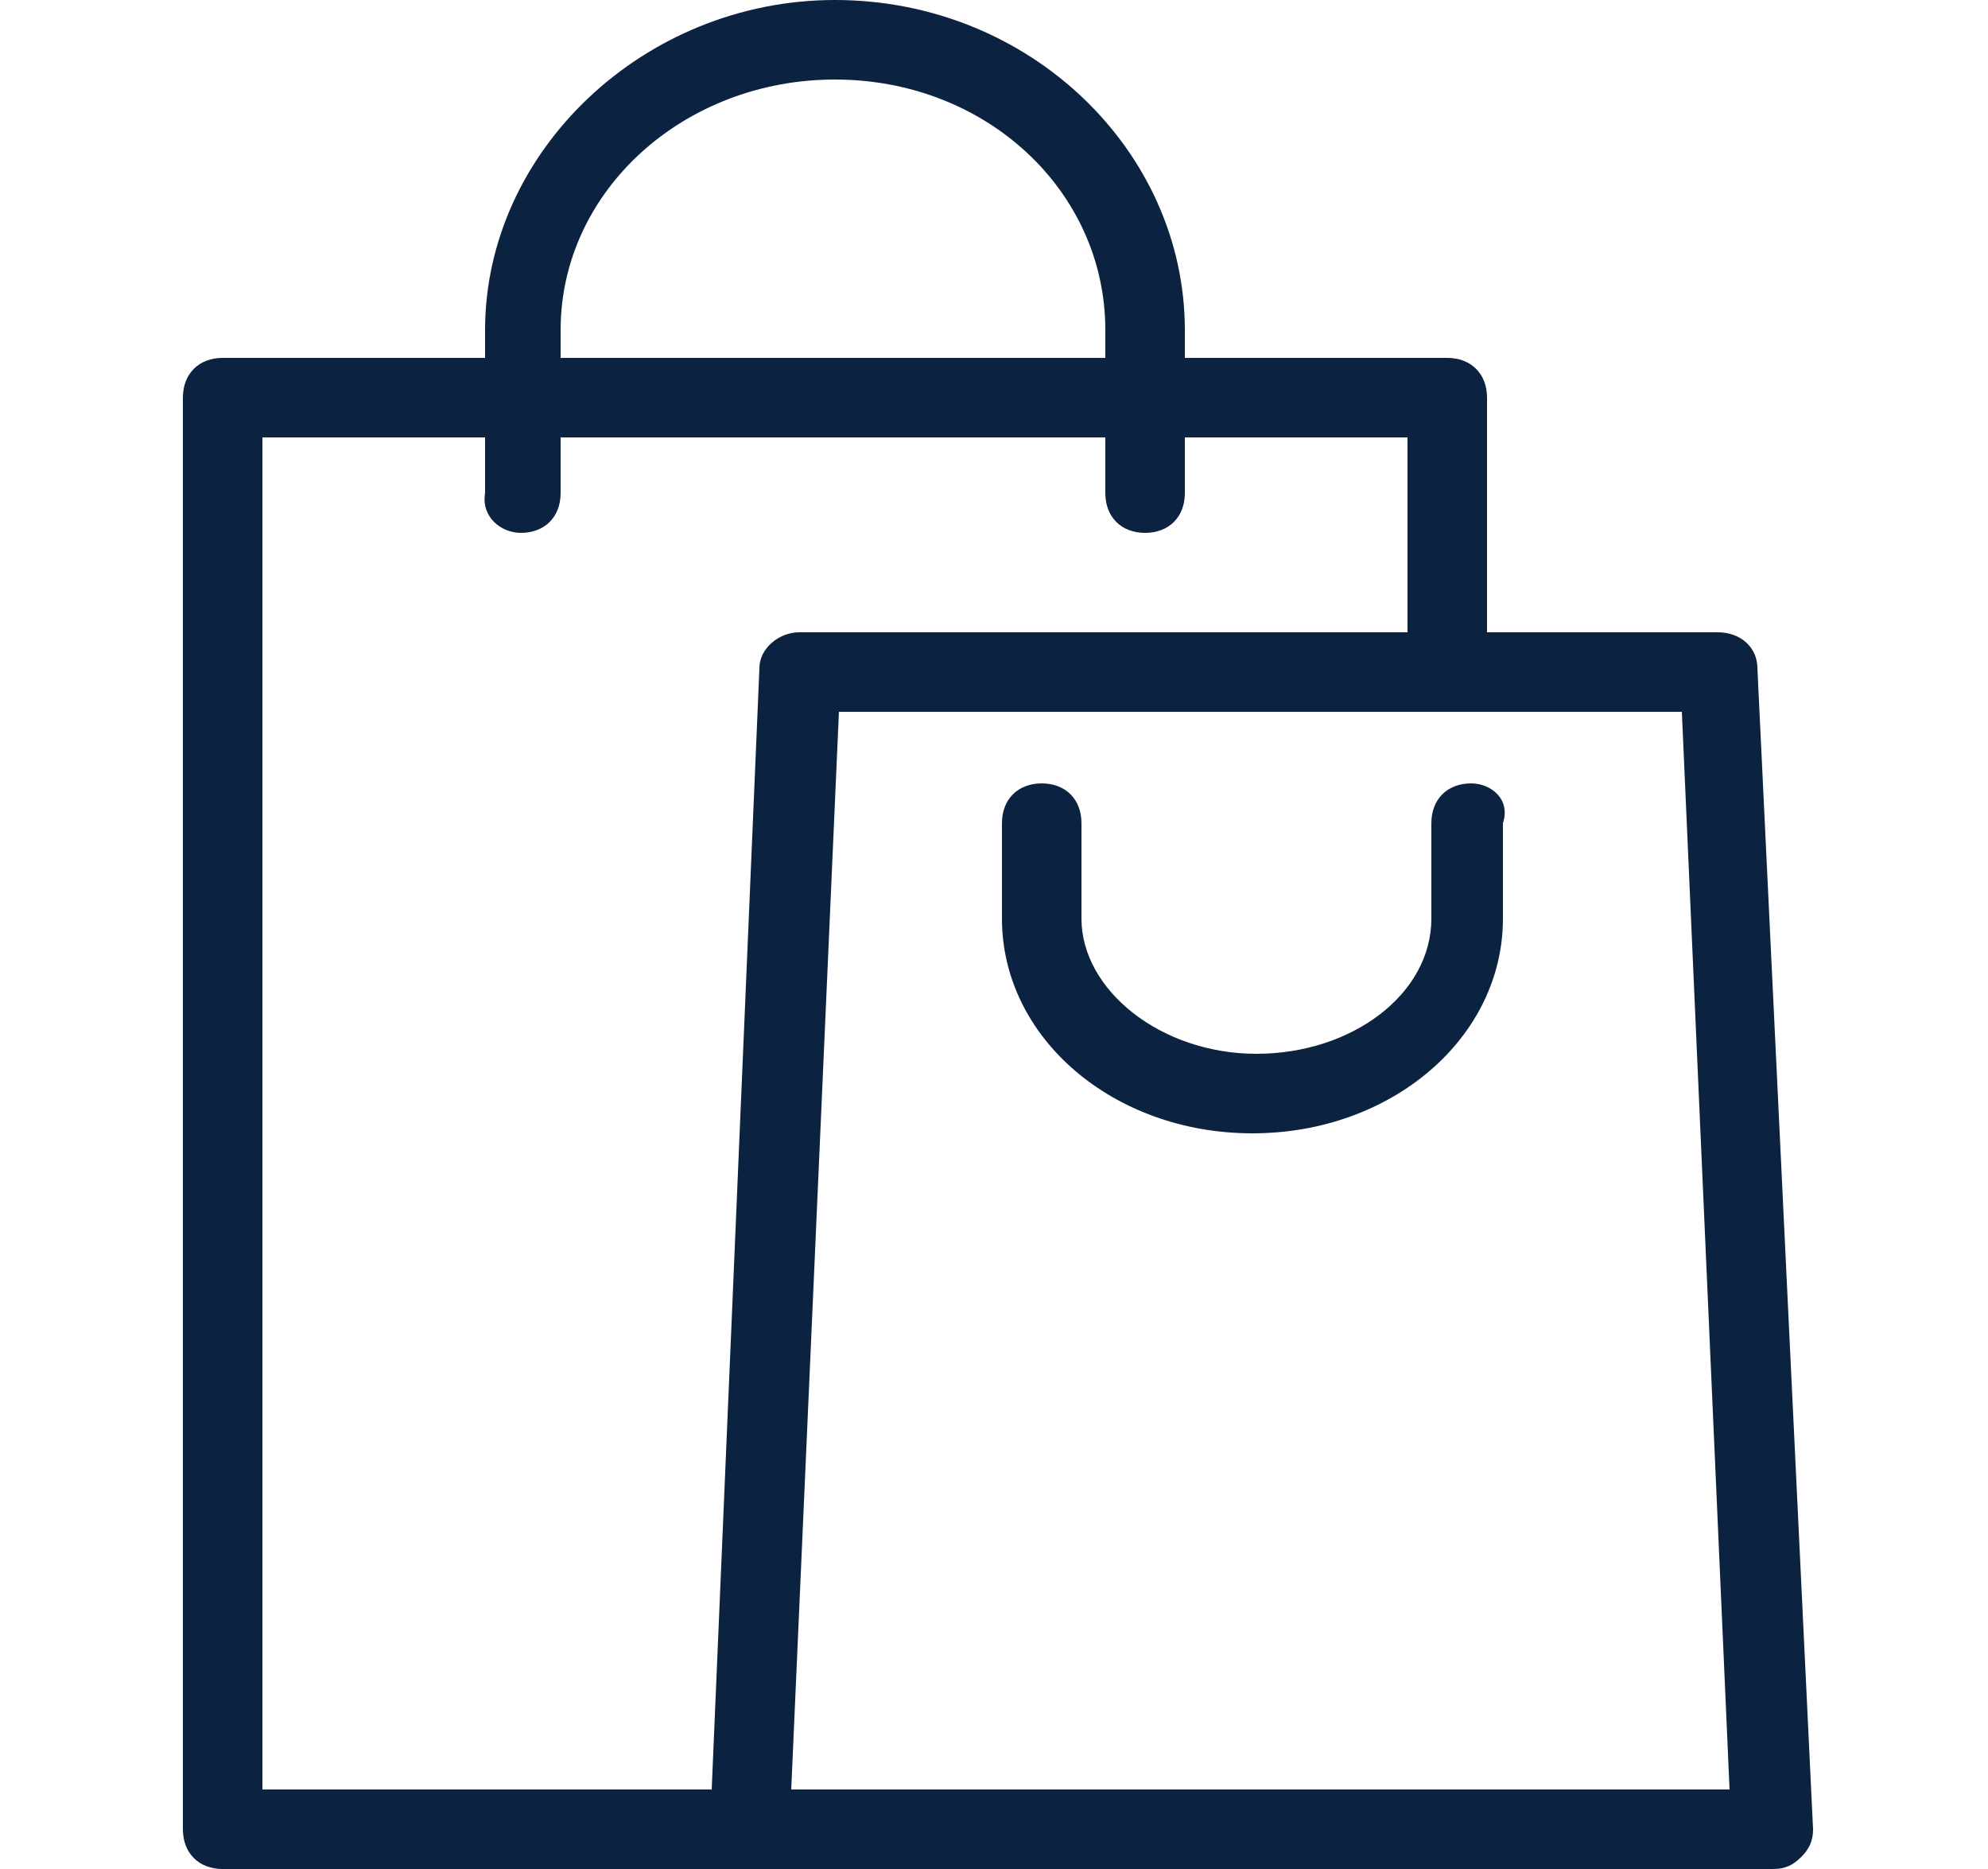
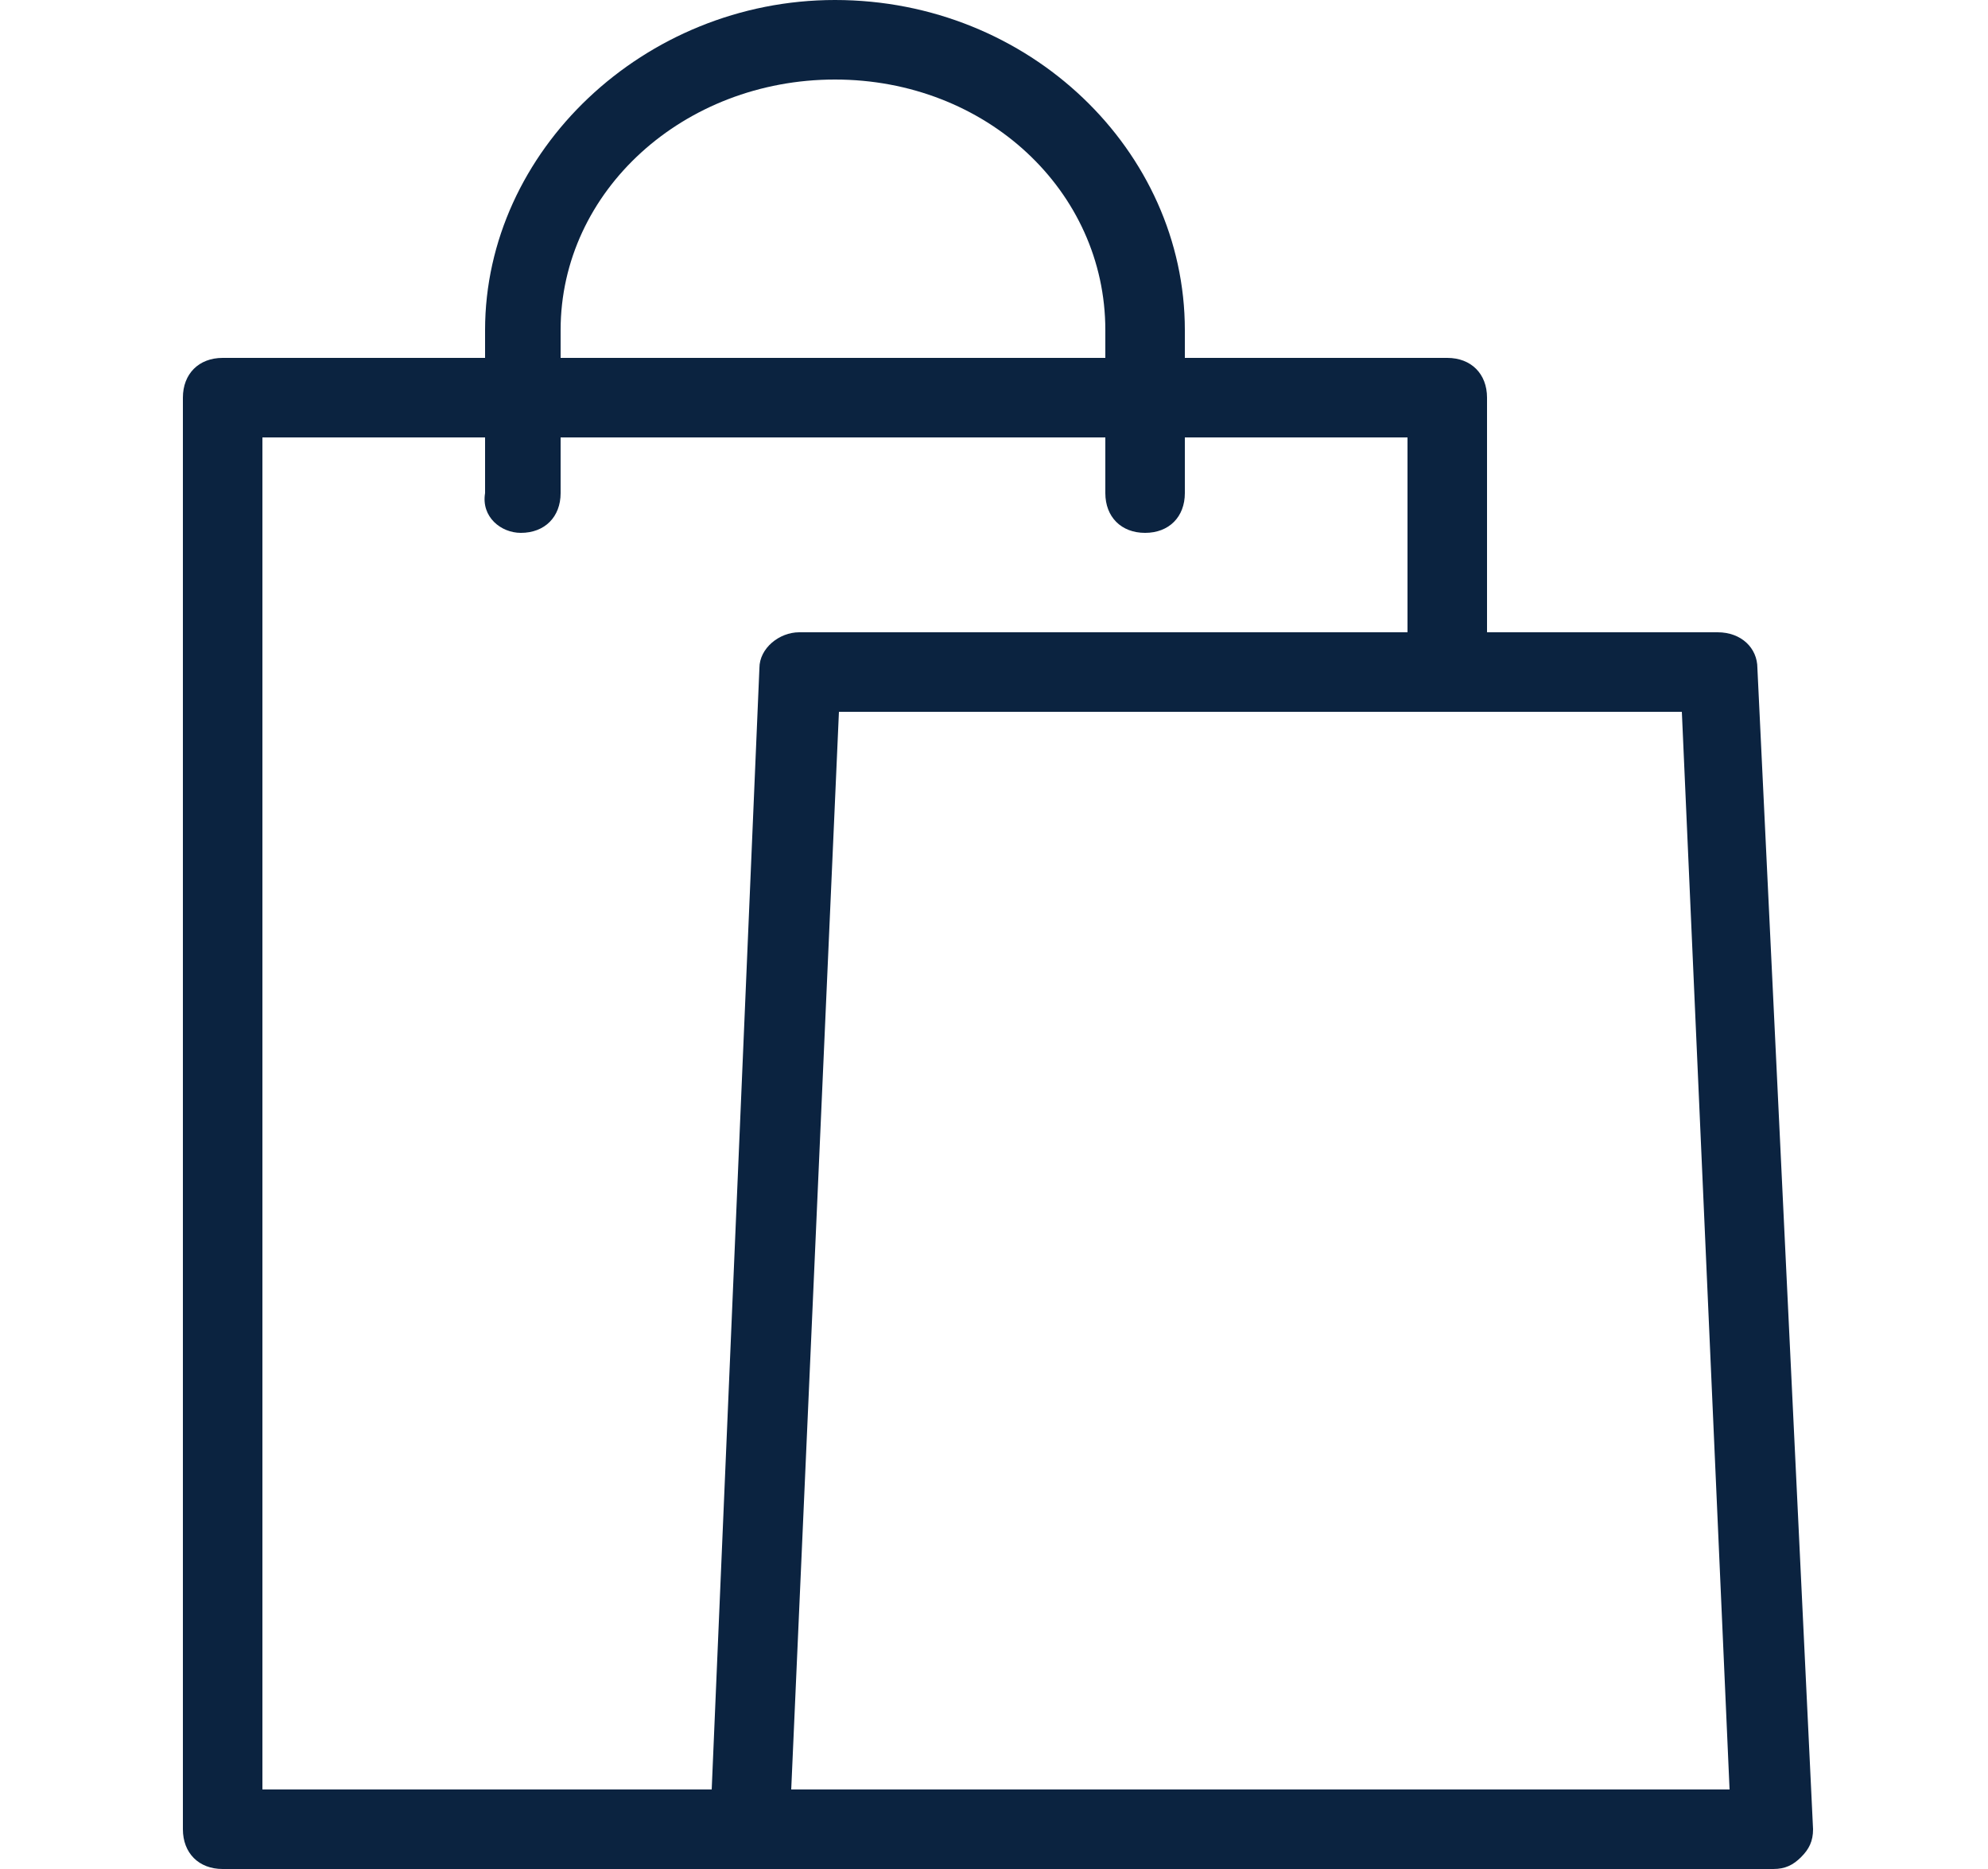
<svg xmlns="http://www.w3.org/2000/svg" version="1.1" id="Layer_1" x="0px" y="0px" viewBox="0 0 50 47" style="enable-background:new 0 0 50 47;" xml:space="preserve">
  <style type="text/css">
	.st0{fill:#0B2340;}
</style>
  <g>
    <path class="st0" d="M44.2,16.8c0-0.5-0.4-0.9-1-0.9h-5.8V10c0-0.6-0.4-1-1-1h-6.6V8.3C29.8,3.8,25.9,0,21,0   c-4.8,0-8.8,3.8-8.8,8.3V9H5.6c-0.6,0-1,0.4-1,1v36c0,0.6,0.4,1,1,1h39c0.3,0,0.5-0.1,0.7-0.3c0.2-0.2,0.3-0.4,0.3-0.7L44.2,16.8z    M13.1,13.4c0.6,0,1-0.4,1-1V11h13.7v1.4c0,0.6,0.4,1,1,1c0.6,0,1-0.4,1-1V11h5.6v4.9H20.1c-0.5,0-1,0.4-1,0.9L17.9,45H6.6V11h5.6   v1.4C12.1,13,12.6,13.4,13.1,13.4z M43.5,45H19.9l1.2-27.1h21.2L43.5,45z M21,2c3.8,0,6.8,2.8,6.8,6.3V9H14.1V8.3   C14.1,4.8,17.2,2,21,2z" />
-     <path class="st0" d="M37,19.7c-0.6,0-1,0.4-1,1v2.4c0,1.9-2,3.4-4.4,3.4s-4.4-1.6-4.4-3.4v-2.4c0-0.6-0.4-1-1-1c-0.6,0-1,0.4-1,1   v2.4c0,3,2.8,5.4,6.3,5.4s6.3-2.4,6.3-5.4v-2.4C38,20.1,37.5,19.7,37,19.7z" />
  </g>
</svg>